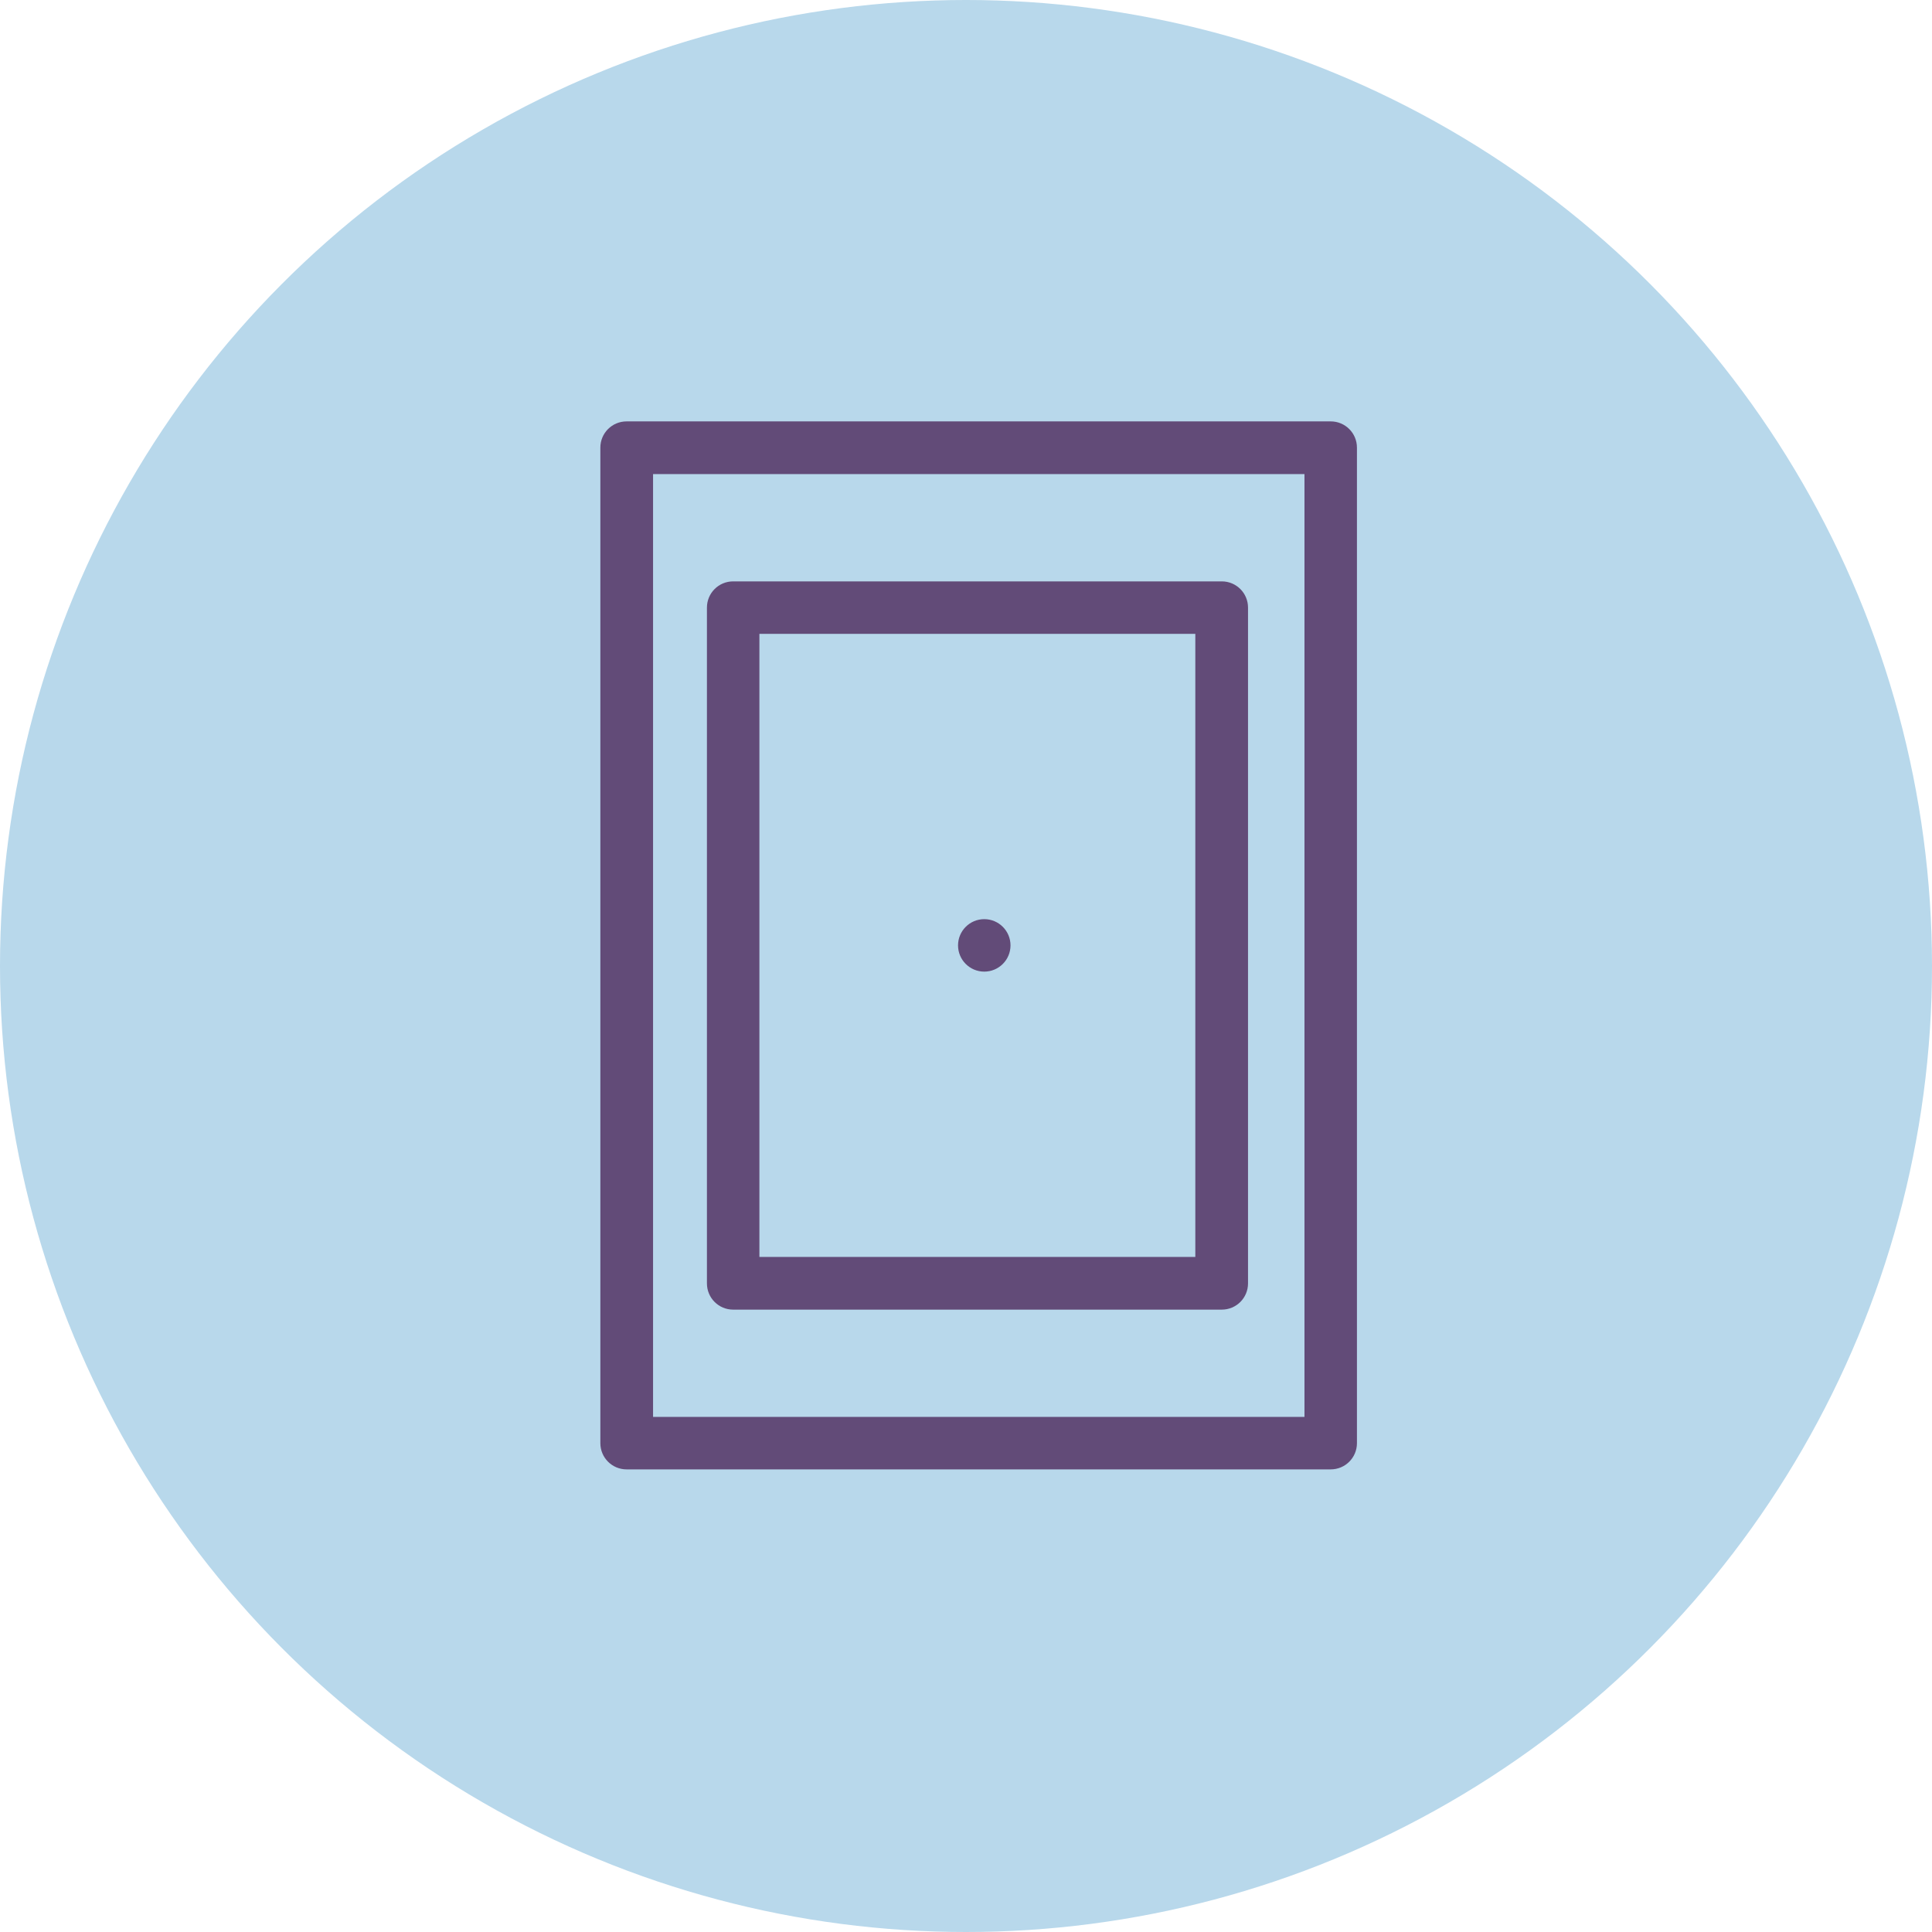
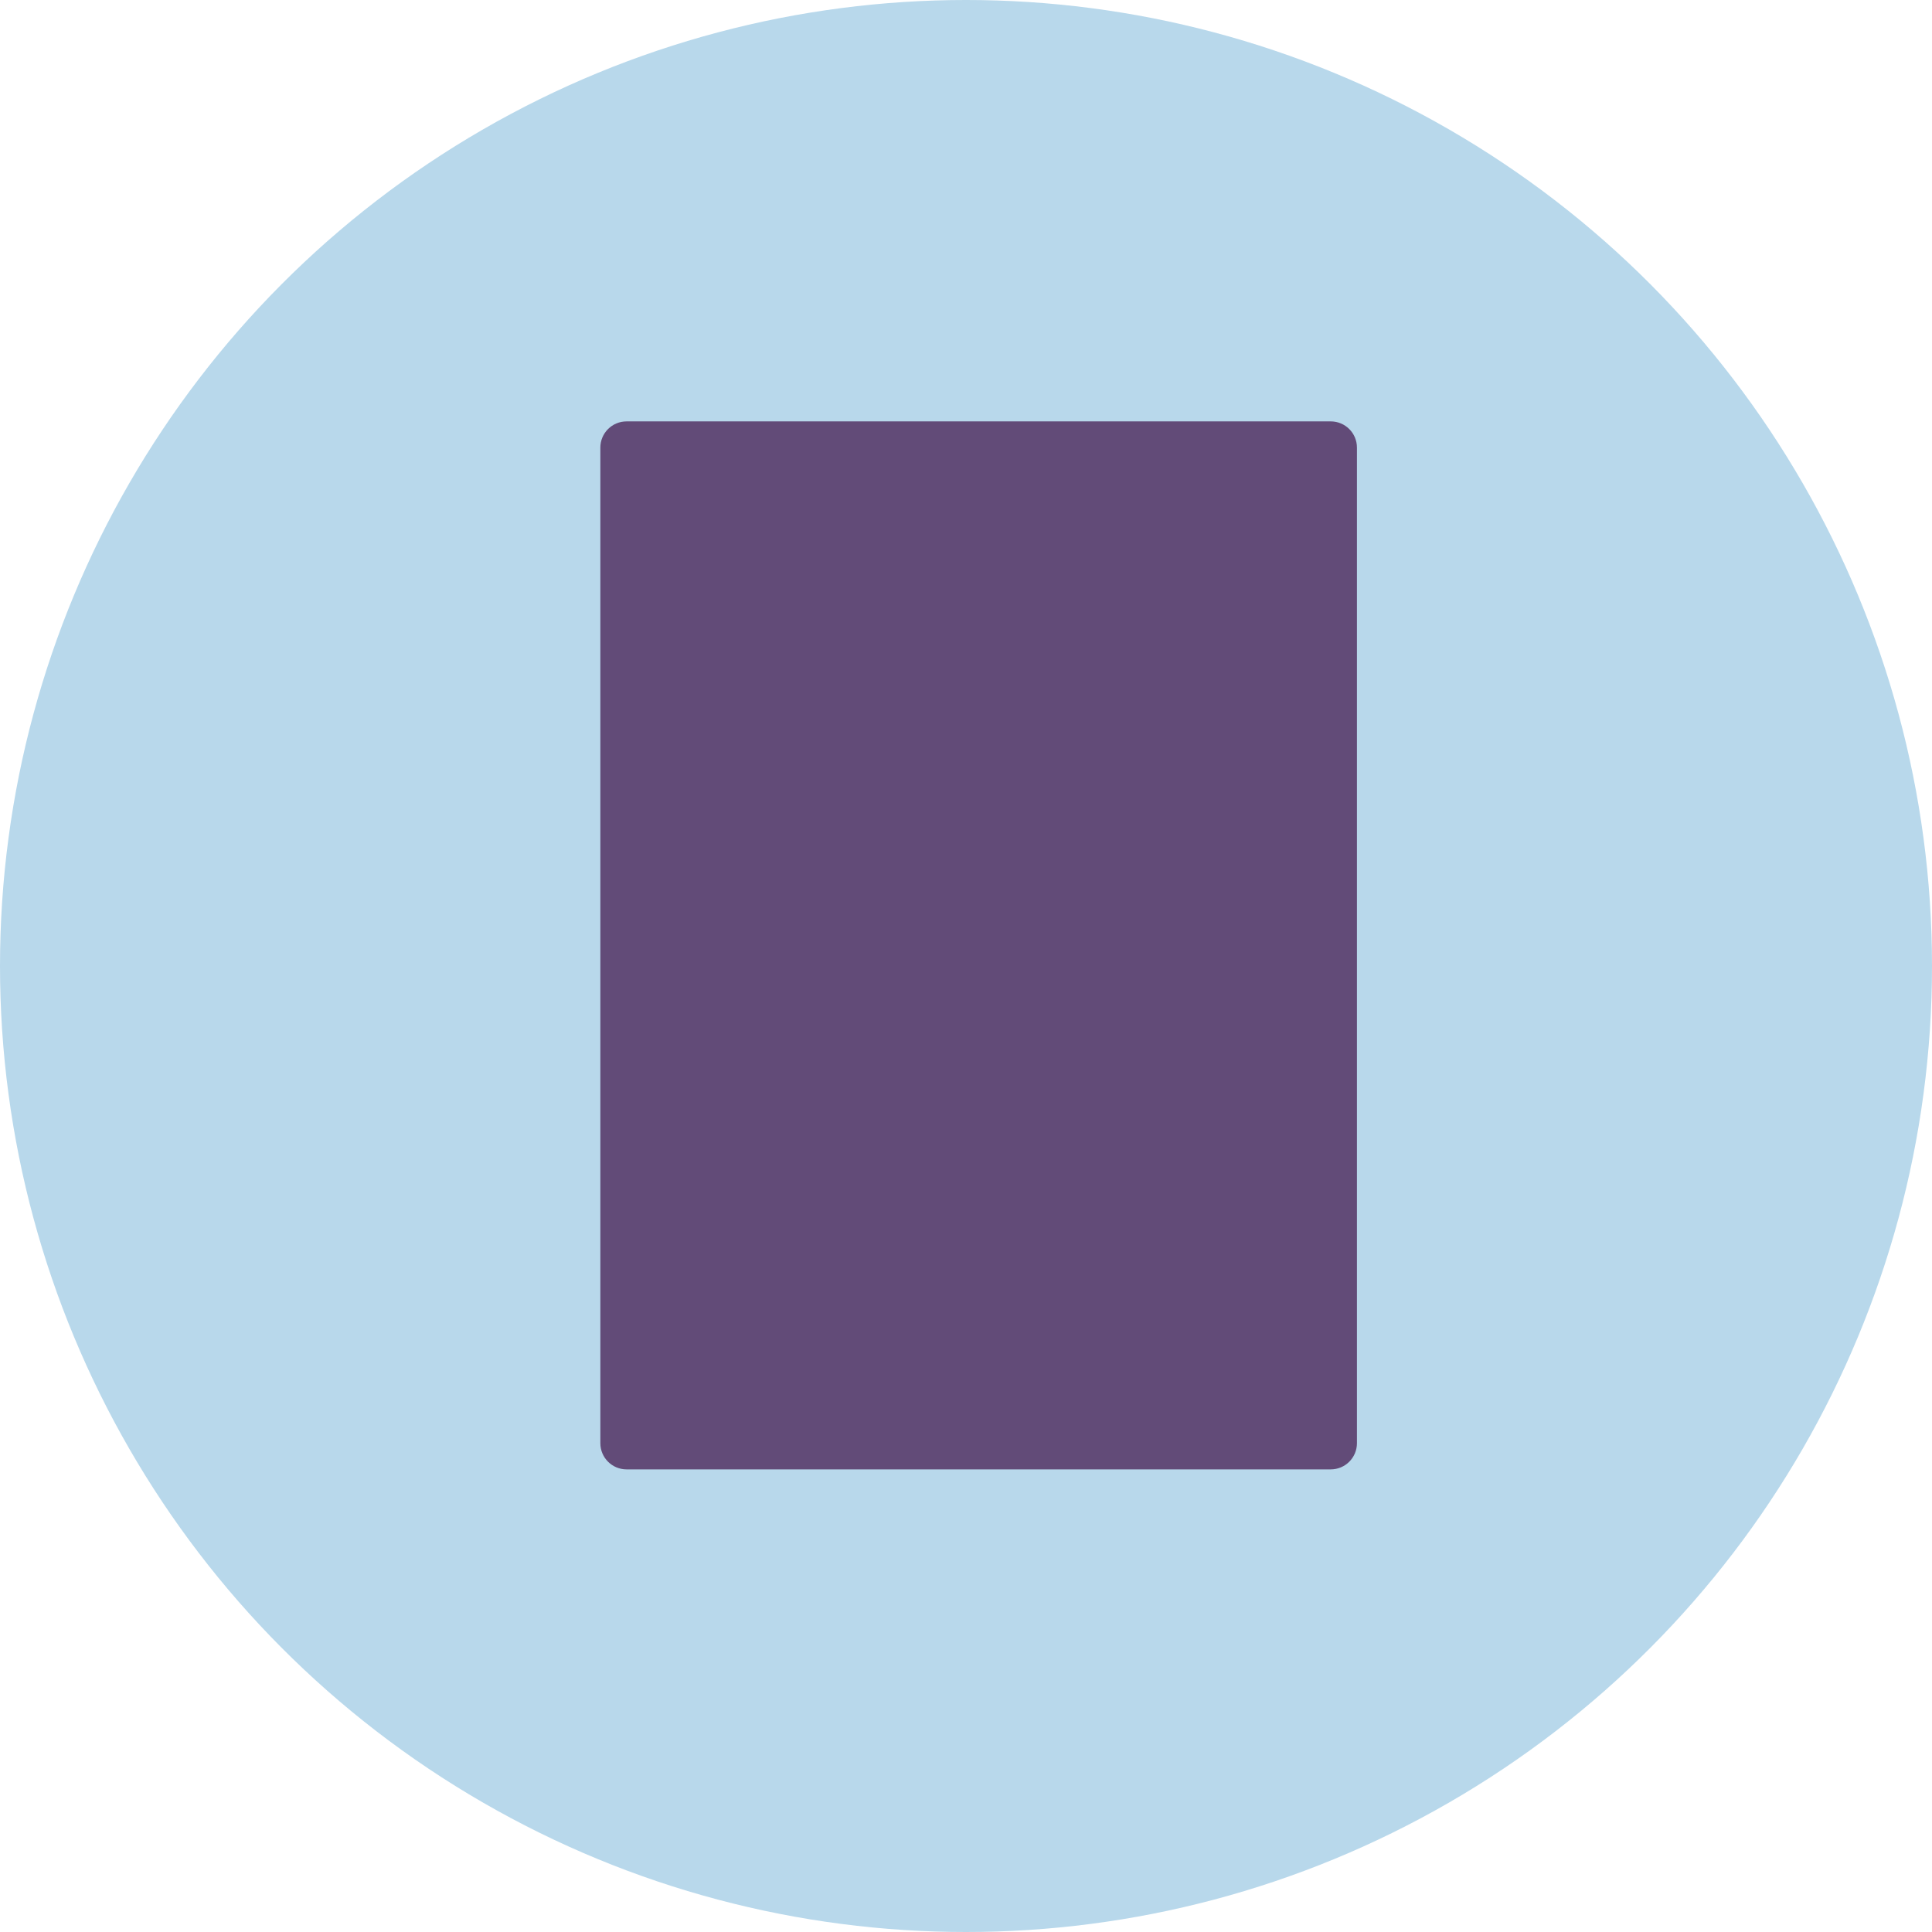
<svg xmlns="http://www.w3.org/2000/svg" width="1.15in" height="1.15in" viewBox="0 0 82.48 82.48">
  <g id="b">
    <circle cx="41.24" cy="41.24" r="41.24" fill="#b8d8eb" stroke-width="0" />
  </g>
  <g id="c">
-     <path d="m31.3,55.91h20.86c.62,0,1.12-.5,1.12-1.12v-28.85c0-.62-.5-1.12-1.12-1.12h-20.86c-.62,0-1.12.5-1.12,1.12v28.85c0,.62.5,1.12,1.12,1.12Zm1.12-28.85h18.61v26.6h-18.61v-26.6Z" fill="#624b78" stroke-width="0" />
-     <path d="m56.81,17.99h-30.06c-.62,0-1.12.5-1.12,1.12v42.5c0,.62.5,1.12,1.12,1.12h30.06c.62,0,1.12-.5,1.12-1.12V19.11c0-.62-.5-1.12-1.12-1.12Zm-1.12,42.5h-27.81V20.24h27.81v40.25Z" fill="#624b78" stroke-width="0" />
+     <path d="m56.81,17.99h-30.06c-.62,0-1.12.5-1.12,1.12v42.5c0,.62.5,1.12,1.12,1.12h30.06c.62,0,1.12-.5,1.12-1.12V19.11c0-.62-.5-1.12-1.12-1.12Zm-1.12,42.5h-27.81h27.81v40.25Z" fill="#624b78" stroke-width="0" />
    <circle cx="42.02" cy="40.36" r="1.12" fill="#624b78" stroke-width="0" />
  </g>
</svg>